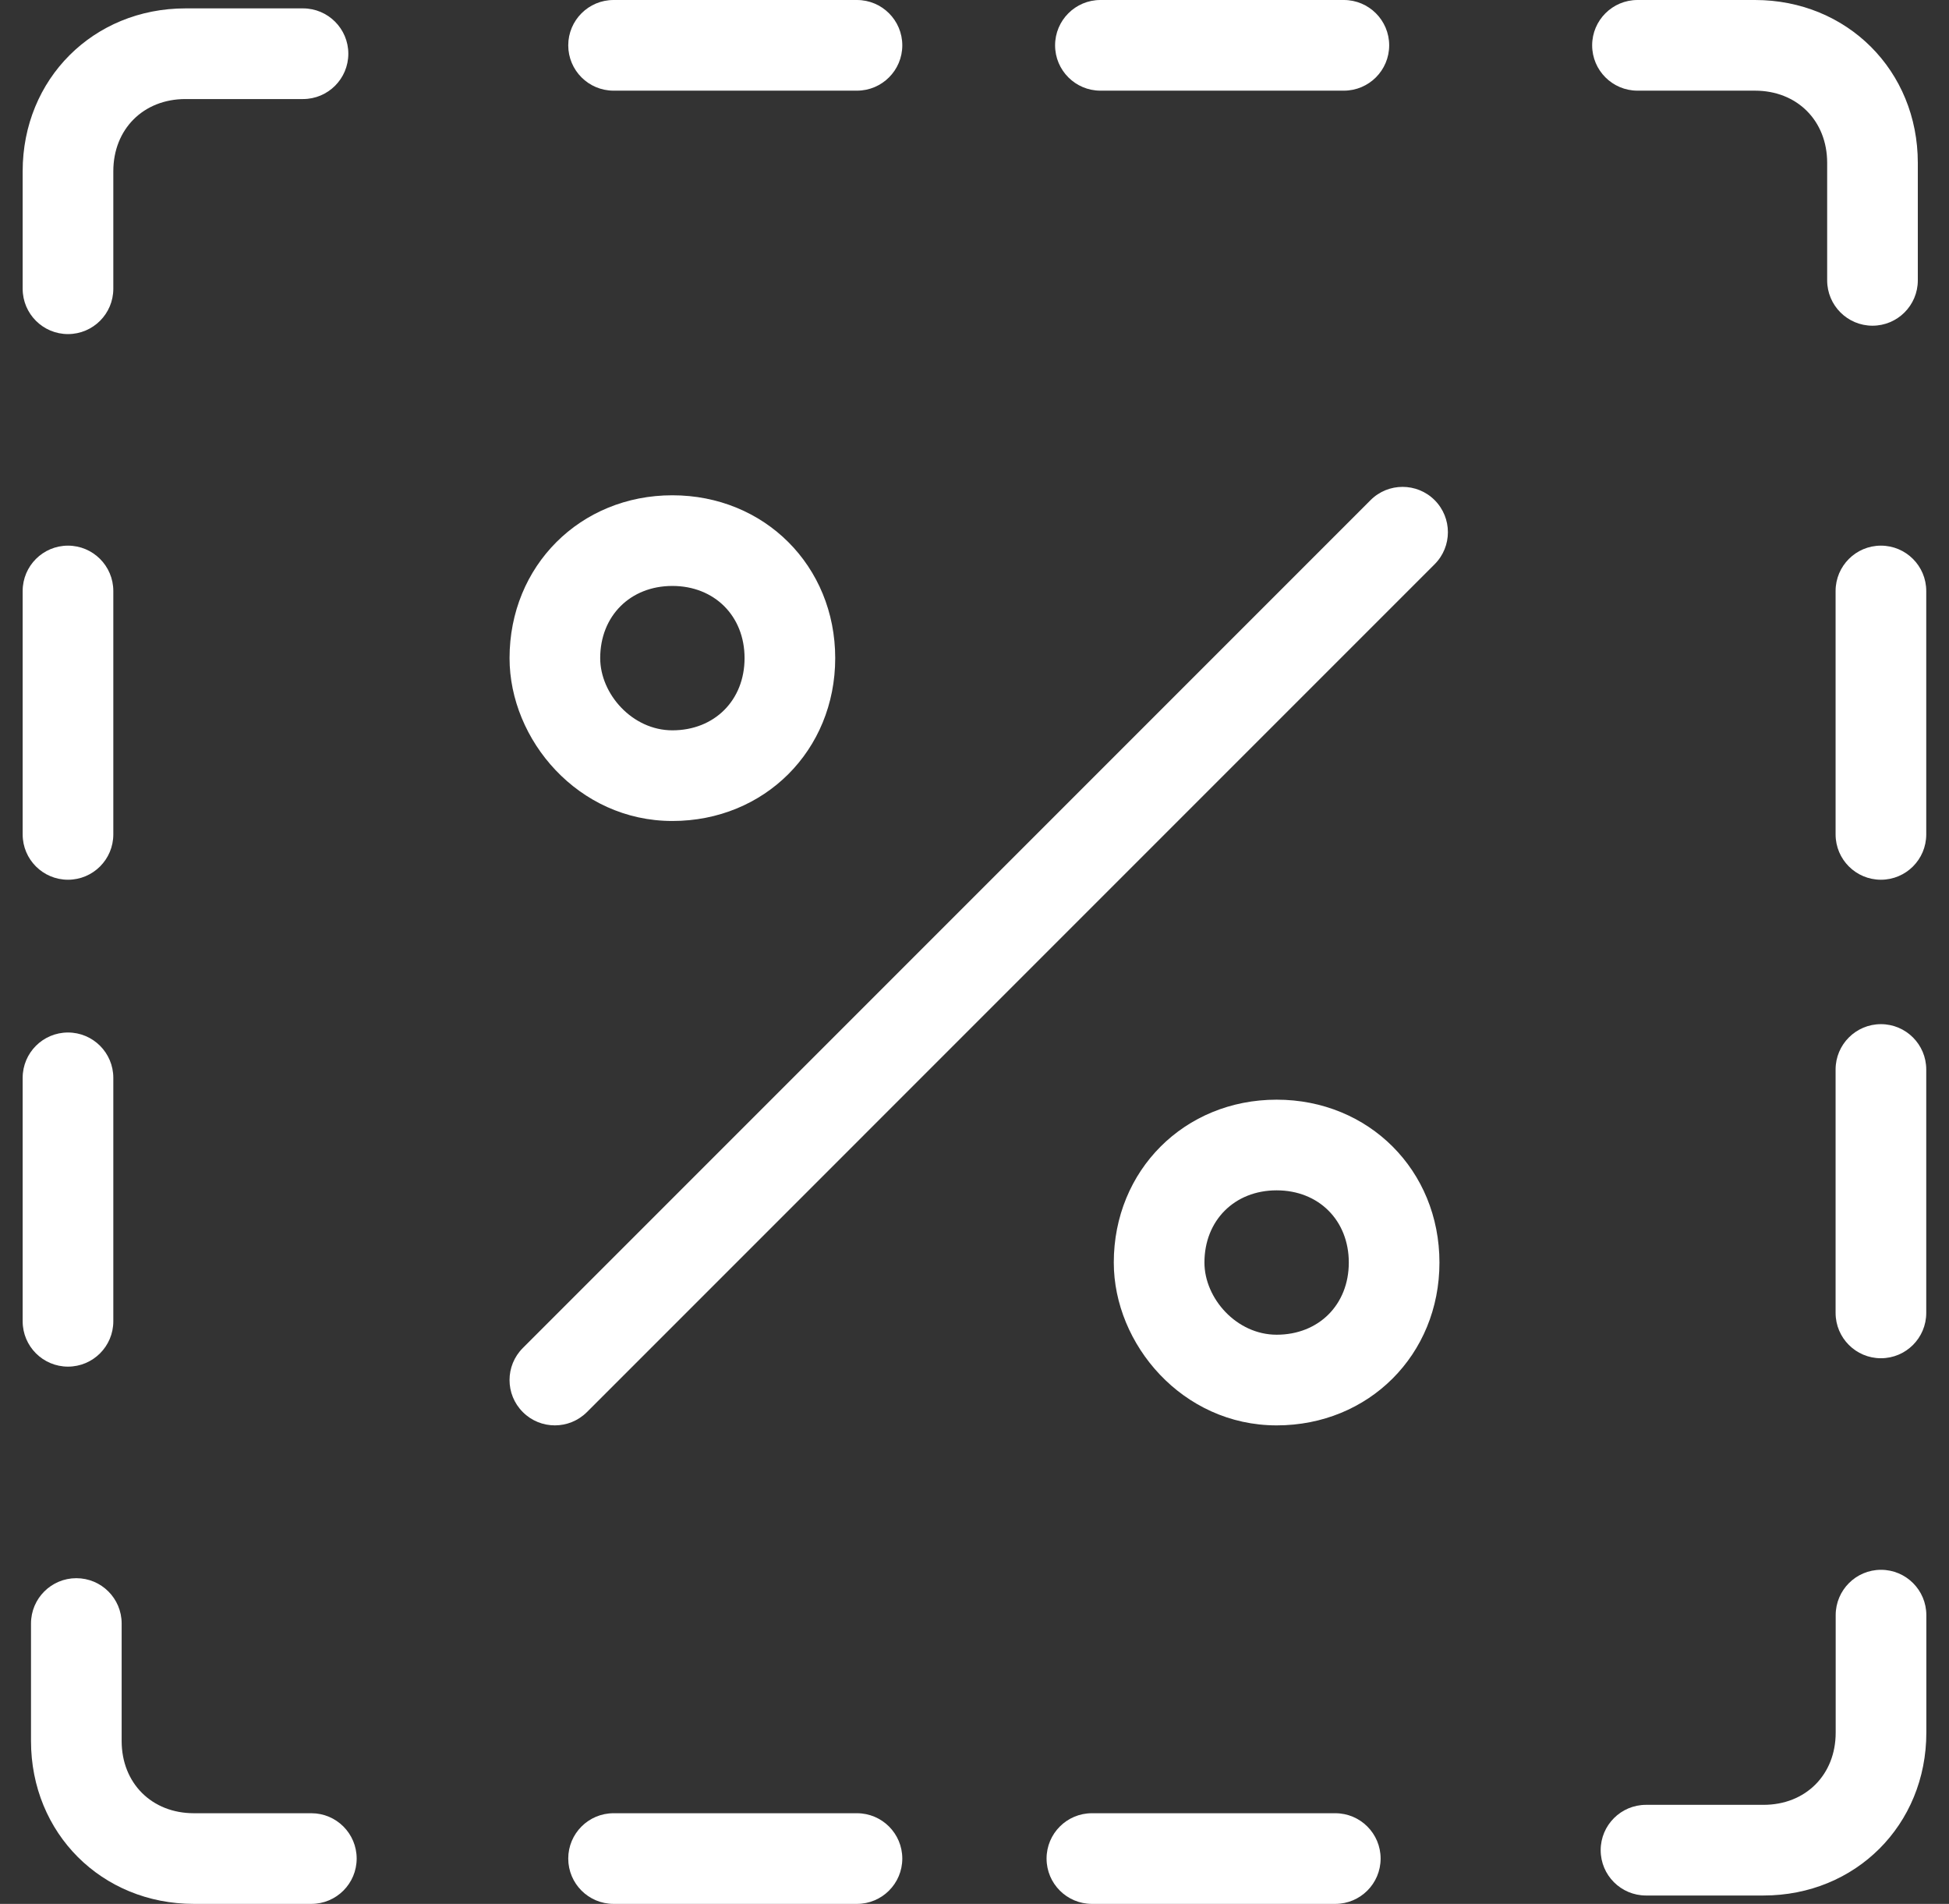
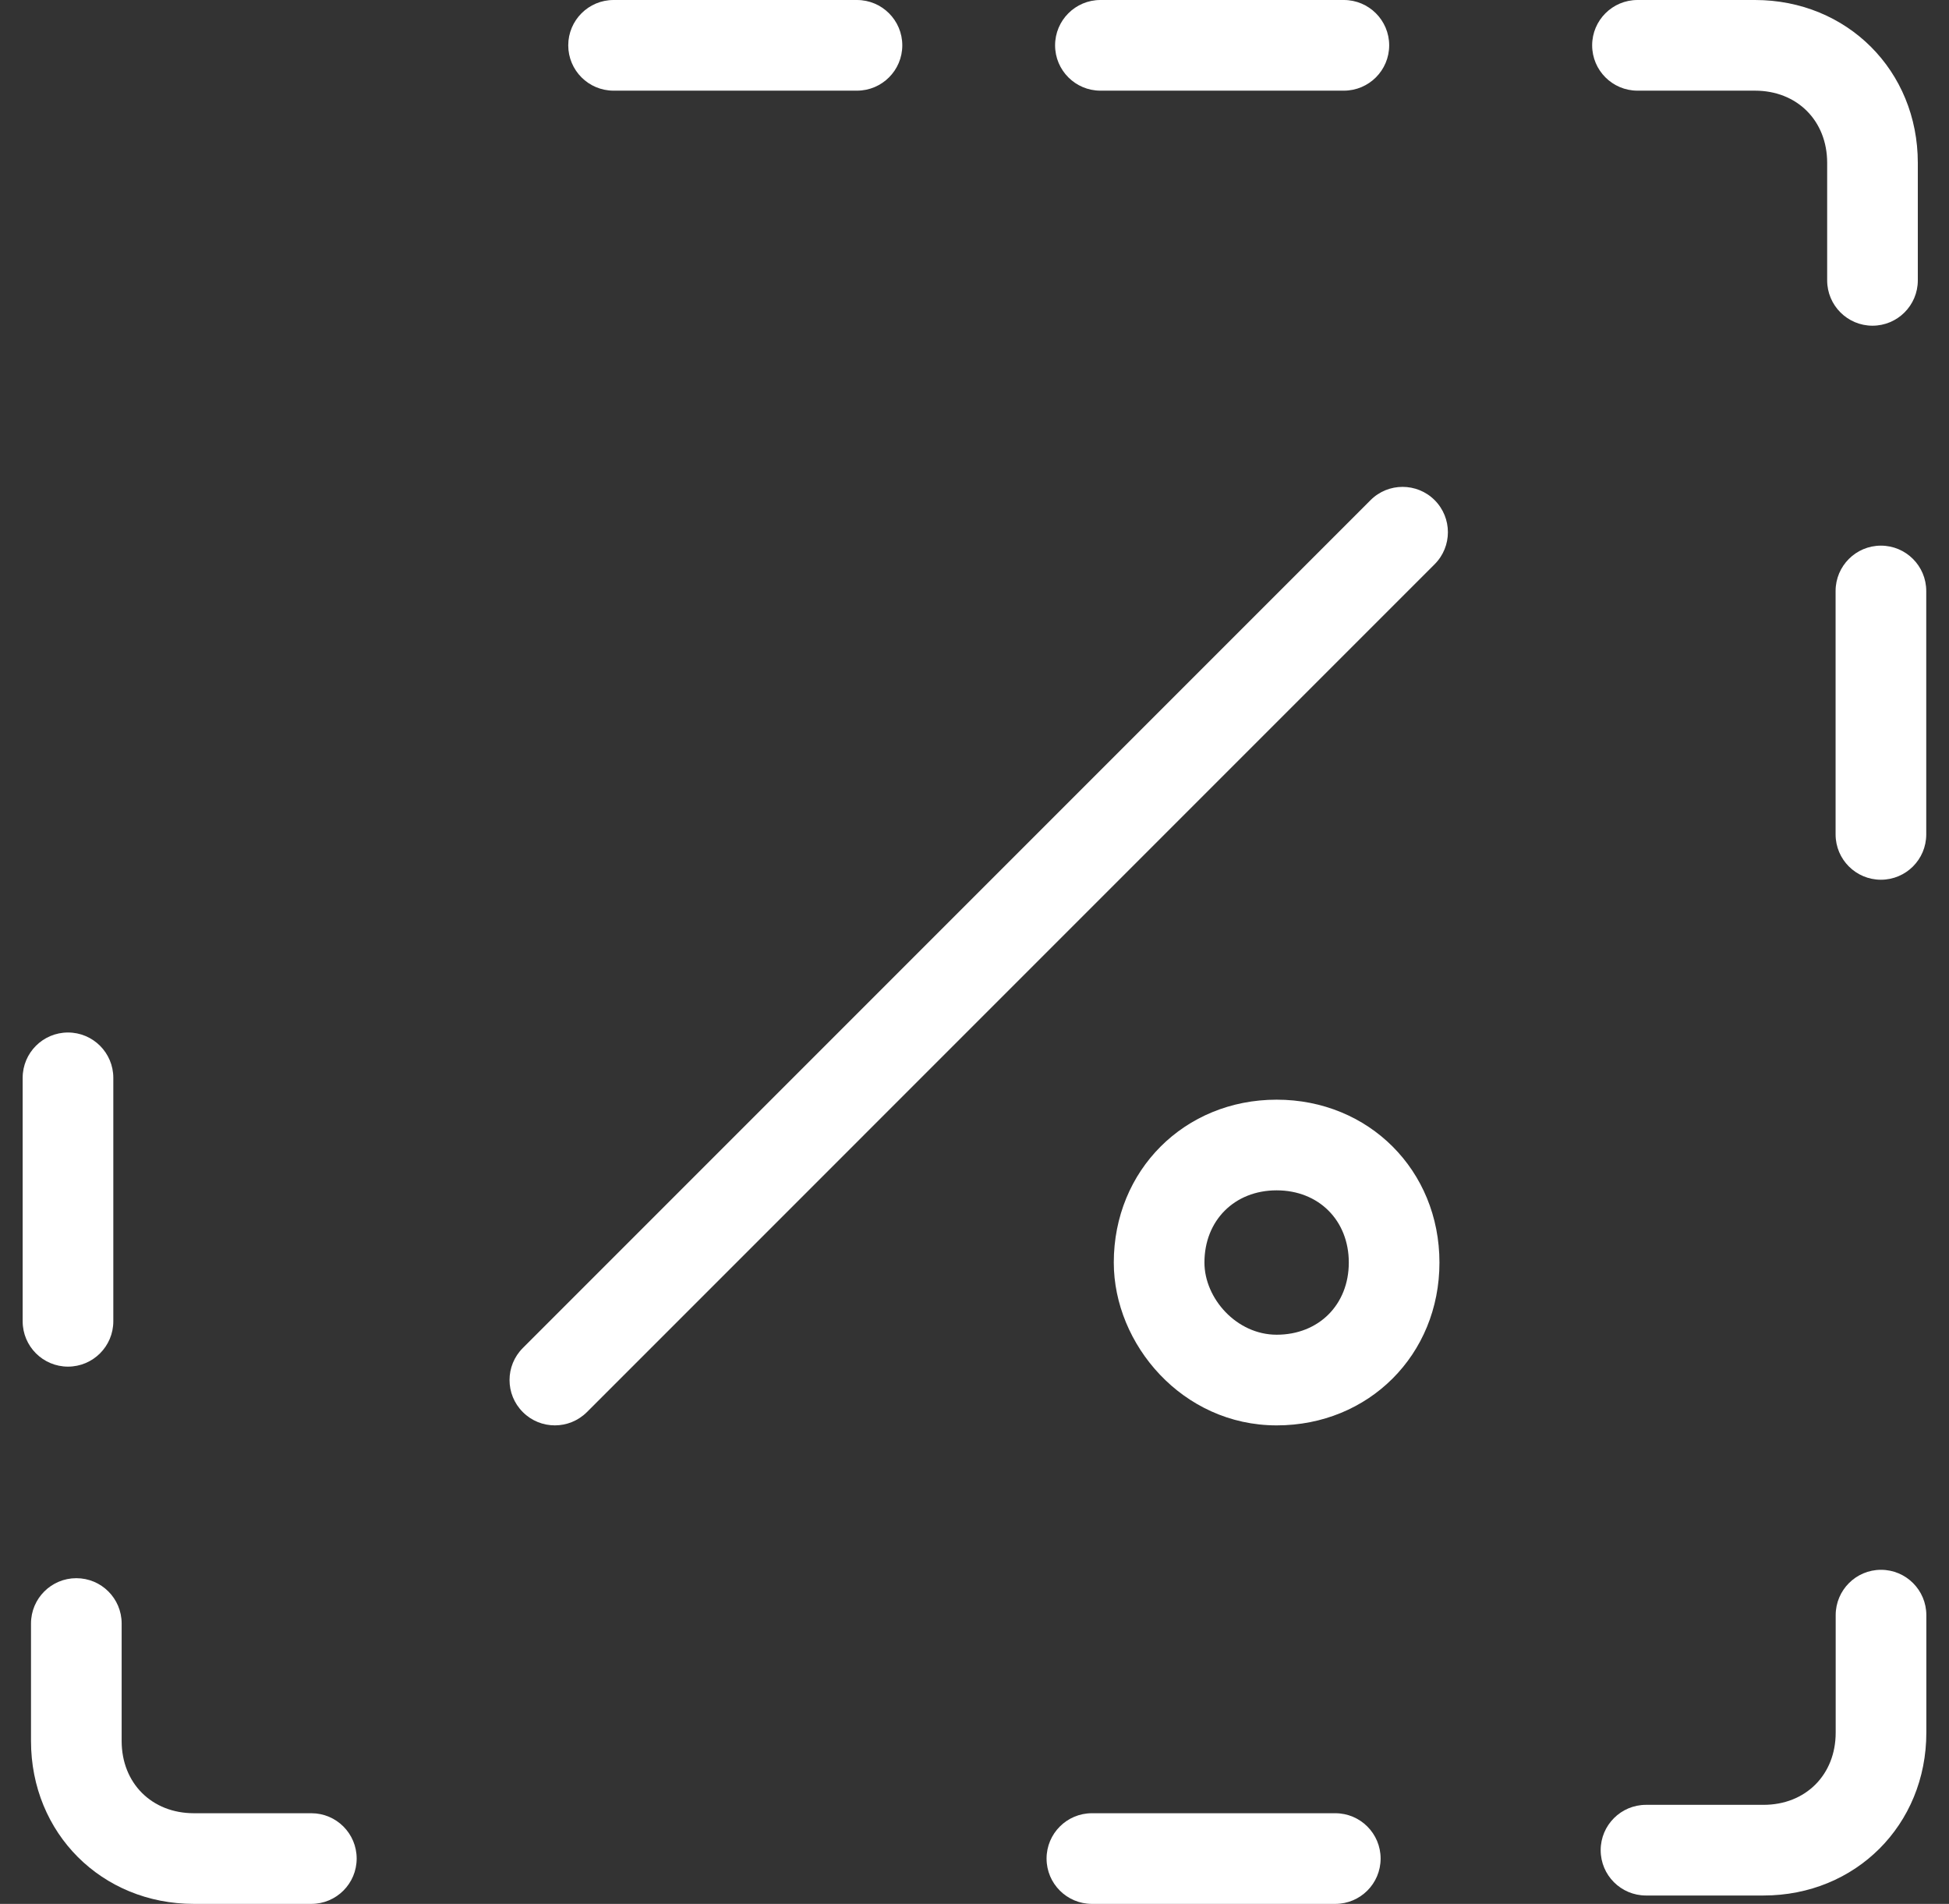
<svg xmlns="http://www.w3.org/2000/svg" width="43" height="42" viewBox="0 0 43 42" fill="none">
  <rect x="0" y="0" width="43" height="42" fill="#333333" stroke="none" />
  <path fill-rule="evenodd" clip-rule="evenodd" d="M31.652 11.033C32.042 11.424 32.042 12.057 31.652 12.447L12.949 31.151C12.558 31.541 11.925 31.542 11.535 31.151C11.144 30.761 11.144 30.127 11.535 29.737L30.238 11.033C30.628 10.643 31.261 10.643 31.652 11.033Z" fill="white" />
-   <path fill-rule="evenodd" clip-rule="evenodd" d="M11.242 14.518C11.242 12.485 12.8 10.926 14.834 10.926C16.868 10.926 18.427 12.485 18.427 14.518C18.427 16.552 16.868 18.111 14.834 18.111C12.755 18.111 11.242 16.32 11.242 14.518ZM14.834 12.926C13.905 12.926 13.242 13.589 13.242 14.518C13.242 15.309 13.951 16.111 14.834 16.111C15.763 16.111 16.427 15.448 16.427 14.518C16.427 13.589 15.763 12.926 14.834 12.926Z" fill="white" />
  <path fill-rule="evenodd" clip-rule="evenodd" d="M24.573 27.852C24.573 25.818 26.132 24.259 28.166 24.259C30.2 24.259 31.758 25.818 31.758 27.852C31.758 29.886 30.199 31.444 28.166 31.444C26.087 31.444 24.573 29.654 24.573 27.852ZM28.166 26.259C27.237 26.259 26.573 26.923 26.573 27.852C26.573 28.642 27.282 29.444 28.166 29.444C29.095 29.444 29.758 28.781 29.758 27.852C29.758 26.923 29.095 26.259 28.166 26.259Z" fill="white" />
-   <path fill-rule="evenodd" clip-rule="evenodd" d="M4.092 2.185C3.163 2.185 2.5 2.849 2.5 3.778V6.37C2.5 6.923 2.052 7.37 1.5 7.37C0.948 7.37 0.5 6.923 0.5 6.37V3.778C0.5 1.744 2.059 0.185 4.092 0.185H6.685C7.237 0.185 7.685 0.633 7.685 1.185C7.685 1.738 7.237 2.185 6.685 2.185H4.092Z" fill="white" />
  <path fill-rule="evenodd" clip-rule="evenodd" d="M1.684 34.815C2.237 34.815 2.684 35.262 2.684 35.815V38.407C2.684 39.336 3.348 40 4.277 40H6.869C7.422 40 7.869 40.447 7.869 41C7.869 41.552 7.422 42 6.869 42H4.277C2.243 42 0.684 40.441 0.684 38.407V35.815C0.684 35.262 1.132 34.815 1.684 34.815Z" fill="white" />
-   <path fill-rule="evenodd" clip-rule="evenodd" d="M1.5 12.037C2.052 12.037 2.5 12.485 2.5 13.037V18.407C2.5 18.96 2.052 19.407 1.5 19.407C0.948 19.407 0.5 18.96 0.5 18.407V13.037C0.5 12.485 0.948 12.037 1.5 12.037Z" fill="white" />
  <path fill-rule="evenodd" clip-rule="evenodd" d="M1.5 22.777C2.052 22.777 2.5 23.225 2.5 23.777V29.148C2.5 29.7 2.052 30.148 1.5 30.148C0.948 30.148 0.5 29.7 0.5 29.148V23.777C0.5 23.225 0.948 22.777 1.5 22.777Z" fill="white" />
  <path fill-rule="evenodd" clip-rule="evenodd" d="M41.498 12.037C42.05 12.037 42.498 12.485 42.498 13.037V18.407C42.498 18.96 42.05 19.407 41.498 19.407C40.946 19.407 40.498 18.96 40.498 18.407V13.037C40.498 12.485 40.946 12.037 41.498 12.037Z" fill="white" />
  <path fill-rule="evenodd" clip-rule="evenodd" d="M12.537 1C12.537 0.448 12.984 0 13.537 0H18.907C19.459 0 19.907 0.448 19.907 1C19.907 1.552 19.459 2 18.907 2H13.537C12.984 2 12.537 1.552 12.537 1Z" fill="white" />
  <path fill-rule="evenodd" clip-rule="evenodd" d="M41.5 34.63C42.052 34.63 42.5 35.078 42.5 35.63V38.222C42.5 40.256 40.941 41.815 38.907 41.815H36.315C35.763 41.815 35.315 41.367 35.315 40.815C35.315 40.263 35.763 39.815 36.315 39.815H38.907C39.837 39.815 40.5 39.152 40.5 38.222V35.63C40.5 35.078 40.948 34.63 41.5 34.63Z" fill="white" />
-   <path fill-rule="evenodd" clip-rule="evenodd" d="M41.498 22.593C42.05 22.593 42.498 23.041 42.498 23.593V28.963C42.498 29.515 42.05 29.963 41.498 29.963C40.946 29.963 40.498 29.515 40.498 28.963V23.593C40.498 23.041 40.946 22.593 41.498 22.593Z" fill="white" />
  <path fill-rule="evenodd" clip-rule="evenodd" d="M23.09 41C23.09 40.448 23.538 40 24.09 40H29.46C30.013 40 30.46 40.448 30.46 41C30.46 41.552 30.013 42 29.46 42H24.09C23.538 42 23.09 41.552 23.09 41Z" fill="white" />
  <path fill-rule="evenodd" clip-rule="evenodd" d="M23.278 1C23.278 0.448 23.726 0 24.278 0H29.649C30.201 0 30.649 0.448 30.649 1C30.649 1.552 30.201 2 29.649 2H24.278C23.726 2 23.278 1.552 23.278 1Z" fill="white" />
  <path fill-rule="evenodd" clip-rule="evenodd" d="M35.127 1C35.127 0.448 35.575 0 36.127 0H38.719C40.753 0 42.312 1.559 42.312 3.593V6.185C42.312 6.737 41.864 7.185 41.312 7.185C40.76 7.185 40.312 6.737 40.312 6.185V3.593C40.312 2.663 39.649 2 38.719 2H36.127C35.575 2 35.127 1.552 35.127 1Z" fill="white" />
-   <path fill-rule="evenodd" clip-rule="evenodd" d="M12.537 41C12.537 40.448 12.984 40 13.537 40H18.907C19.459 40 19.907 40.448 19.907 41C19.907 41.552 19.459 42 18.907 42H13.537C12.984 42 12.537 41.552 12.537 41Z" fill="white" />
</svg>